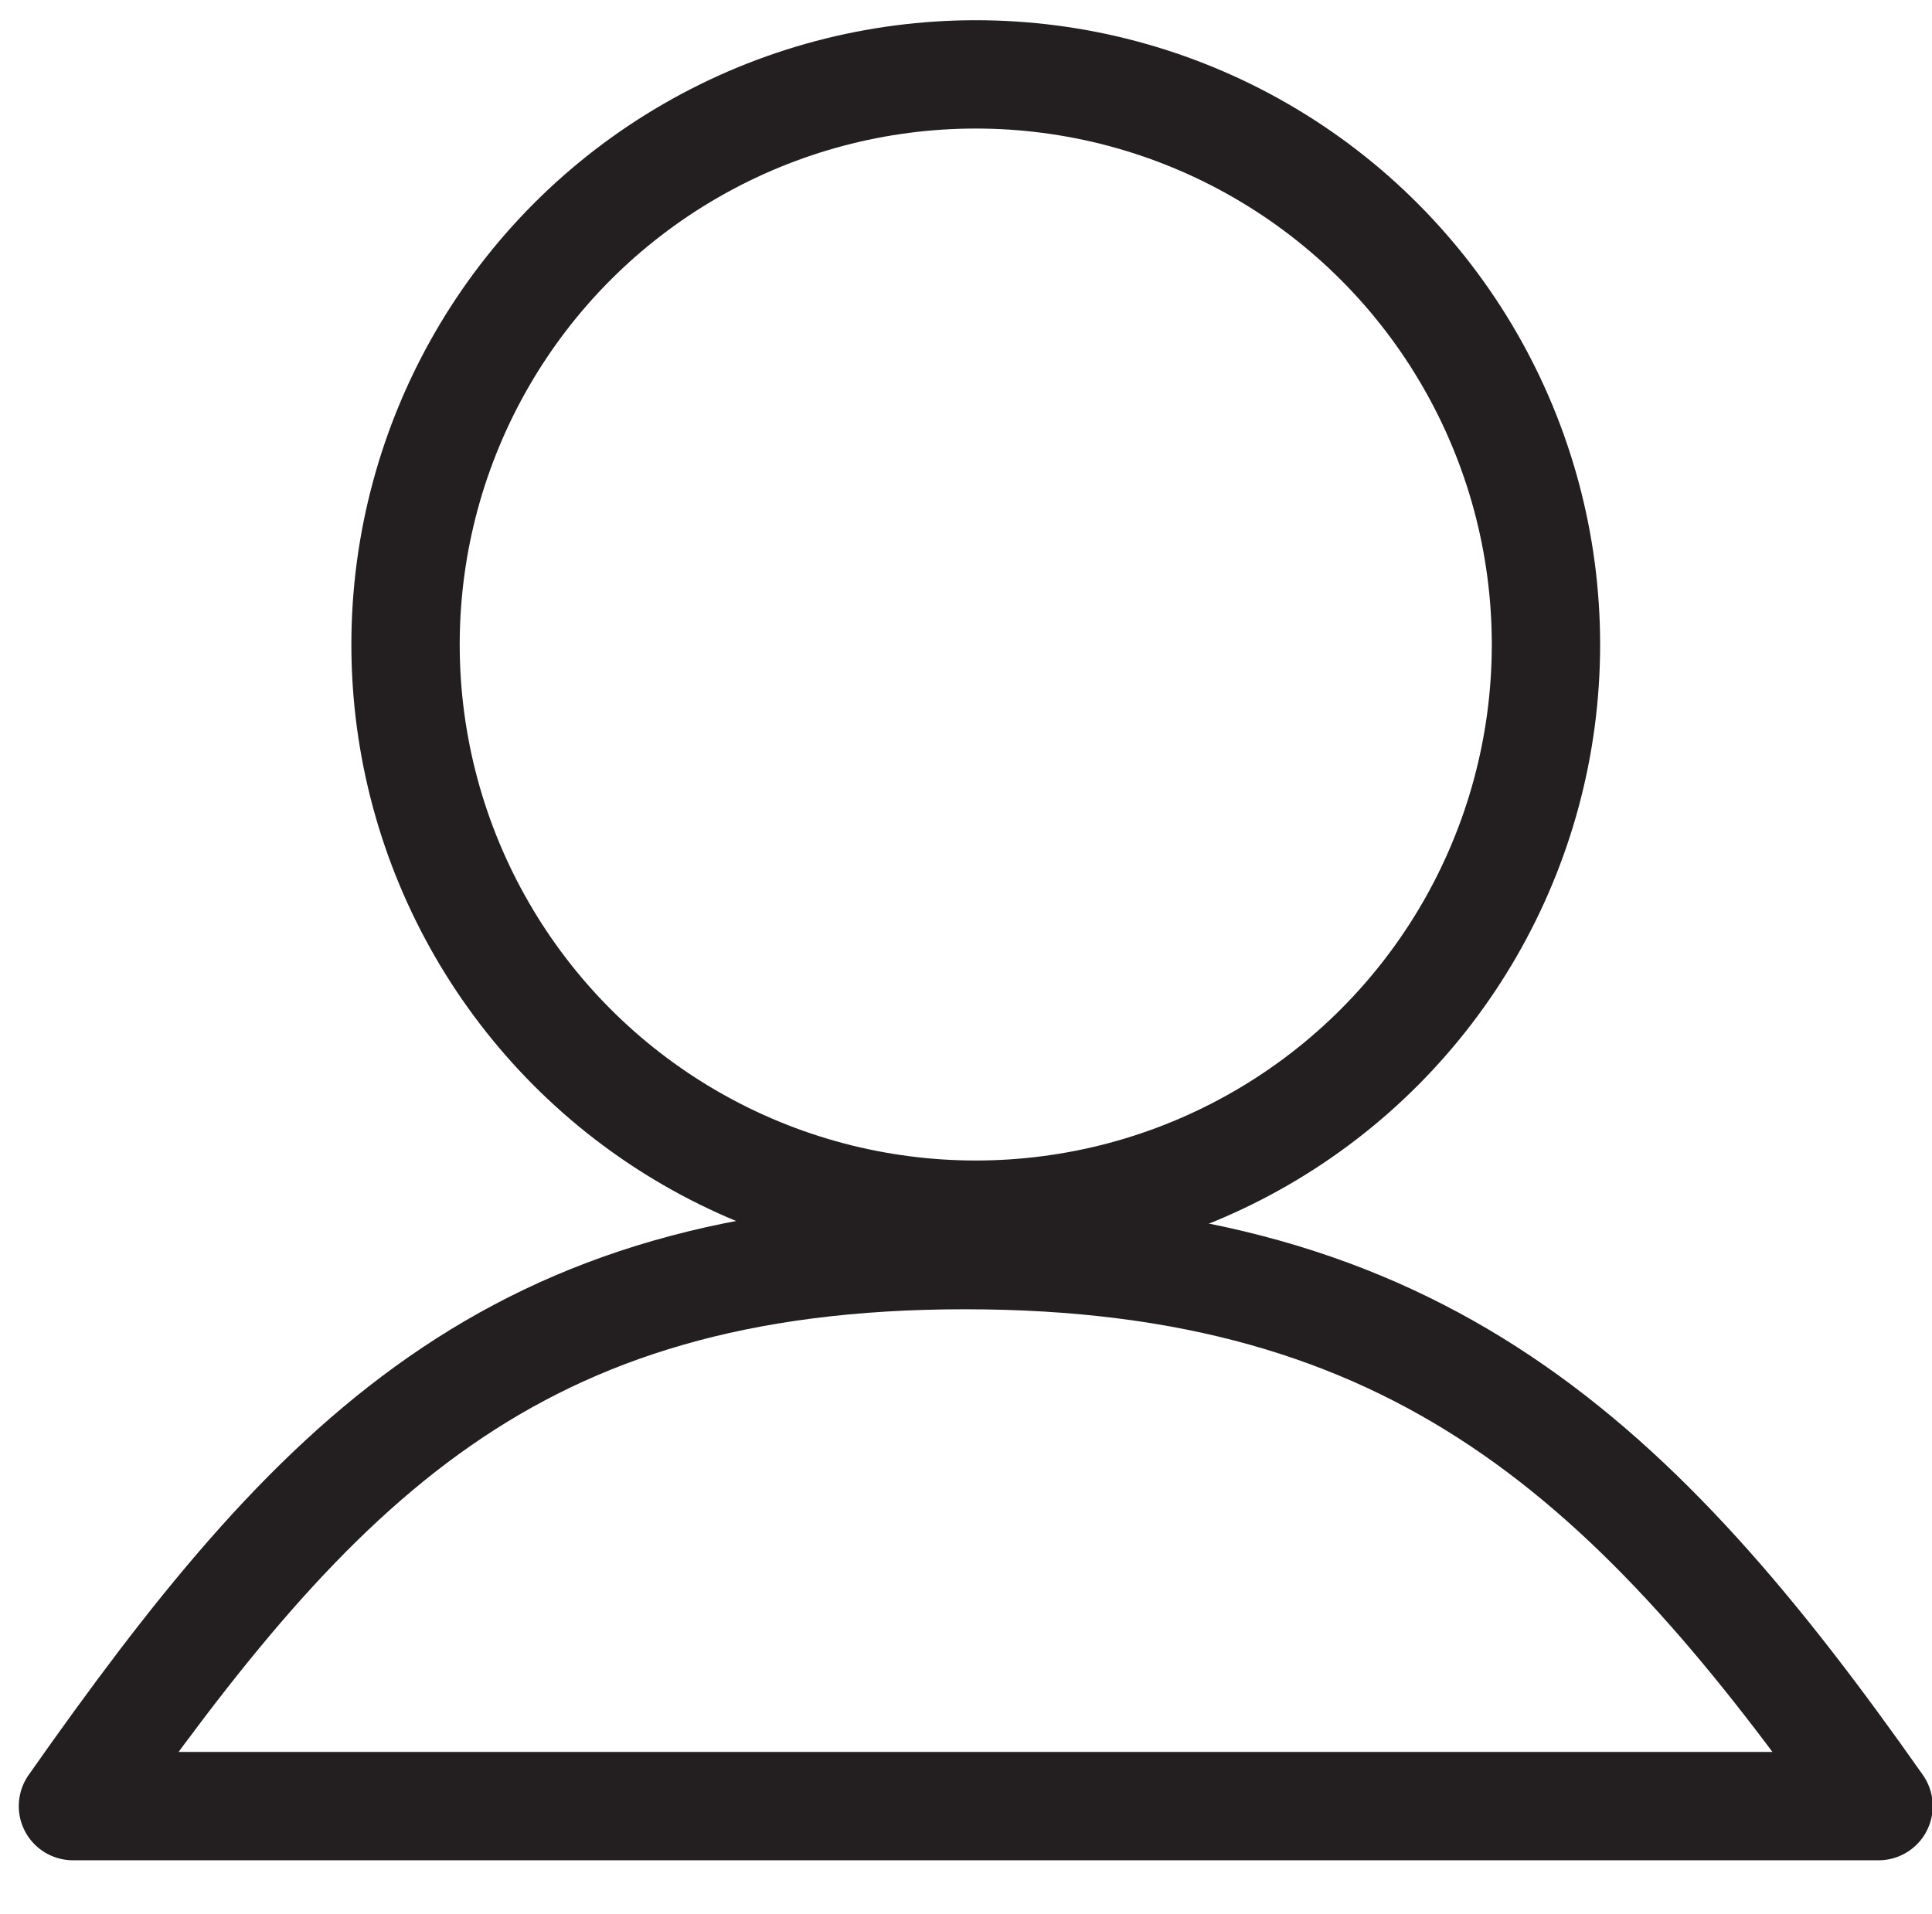
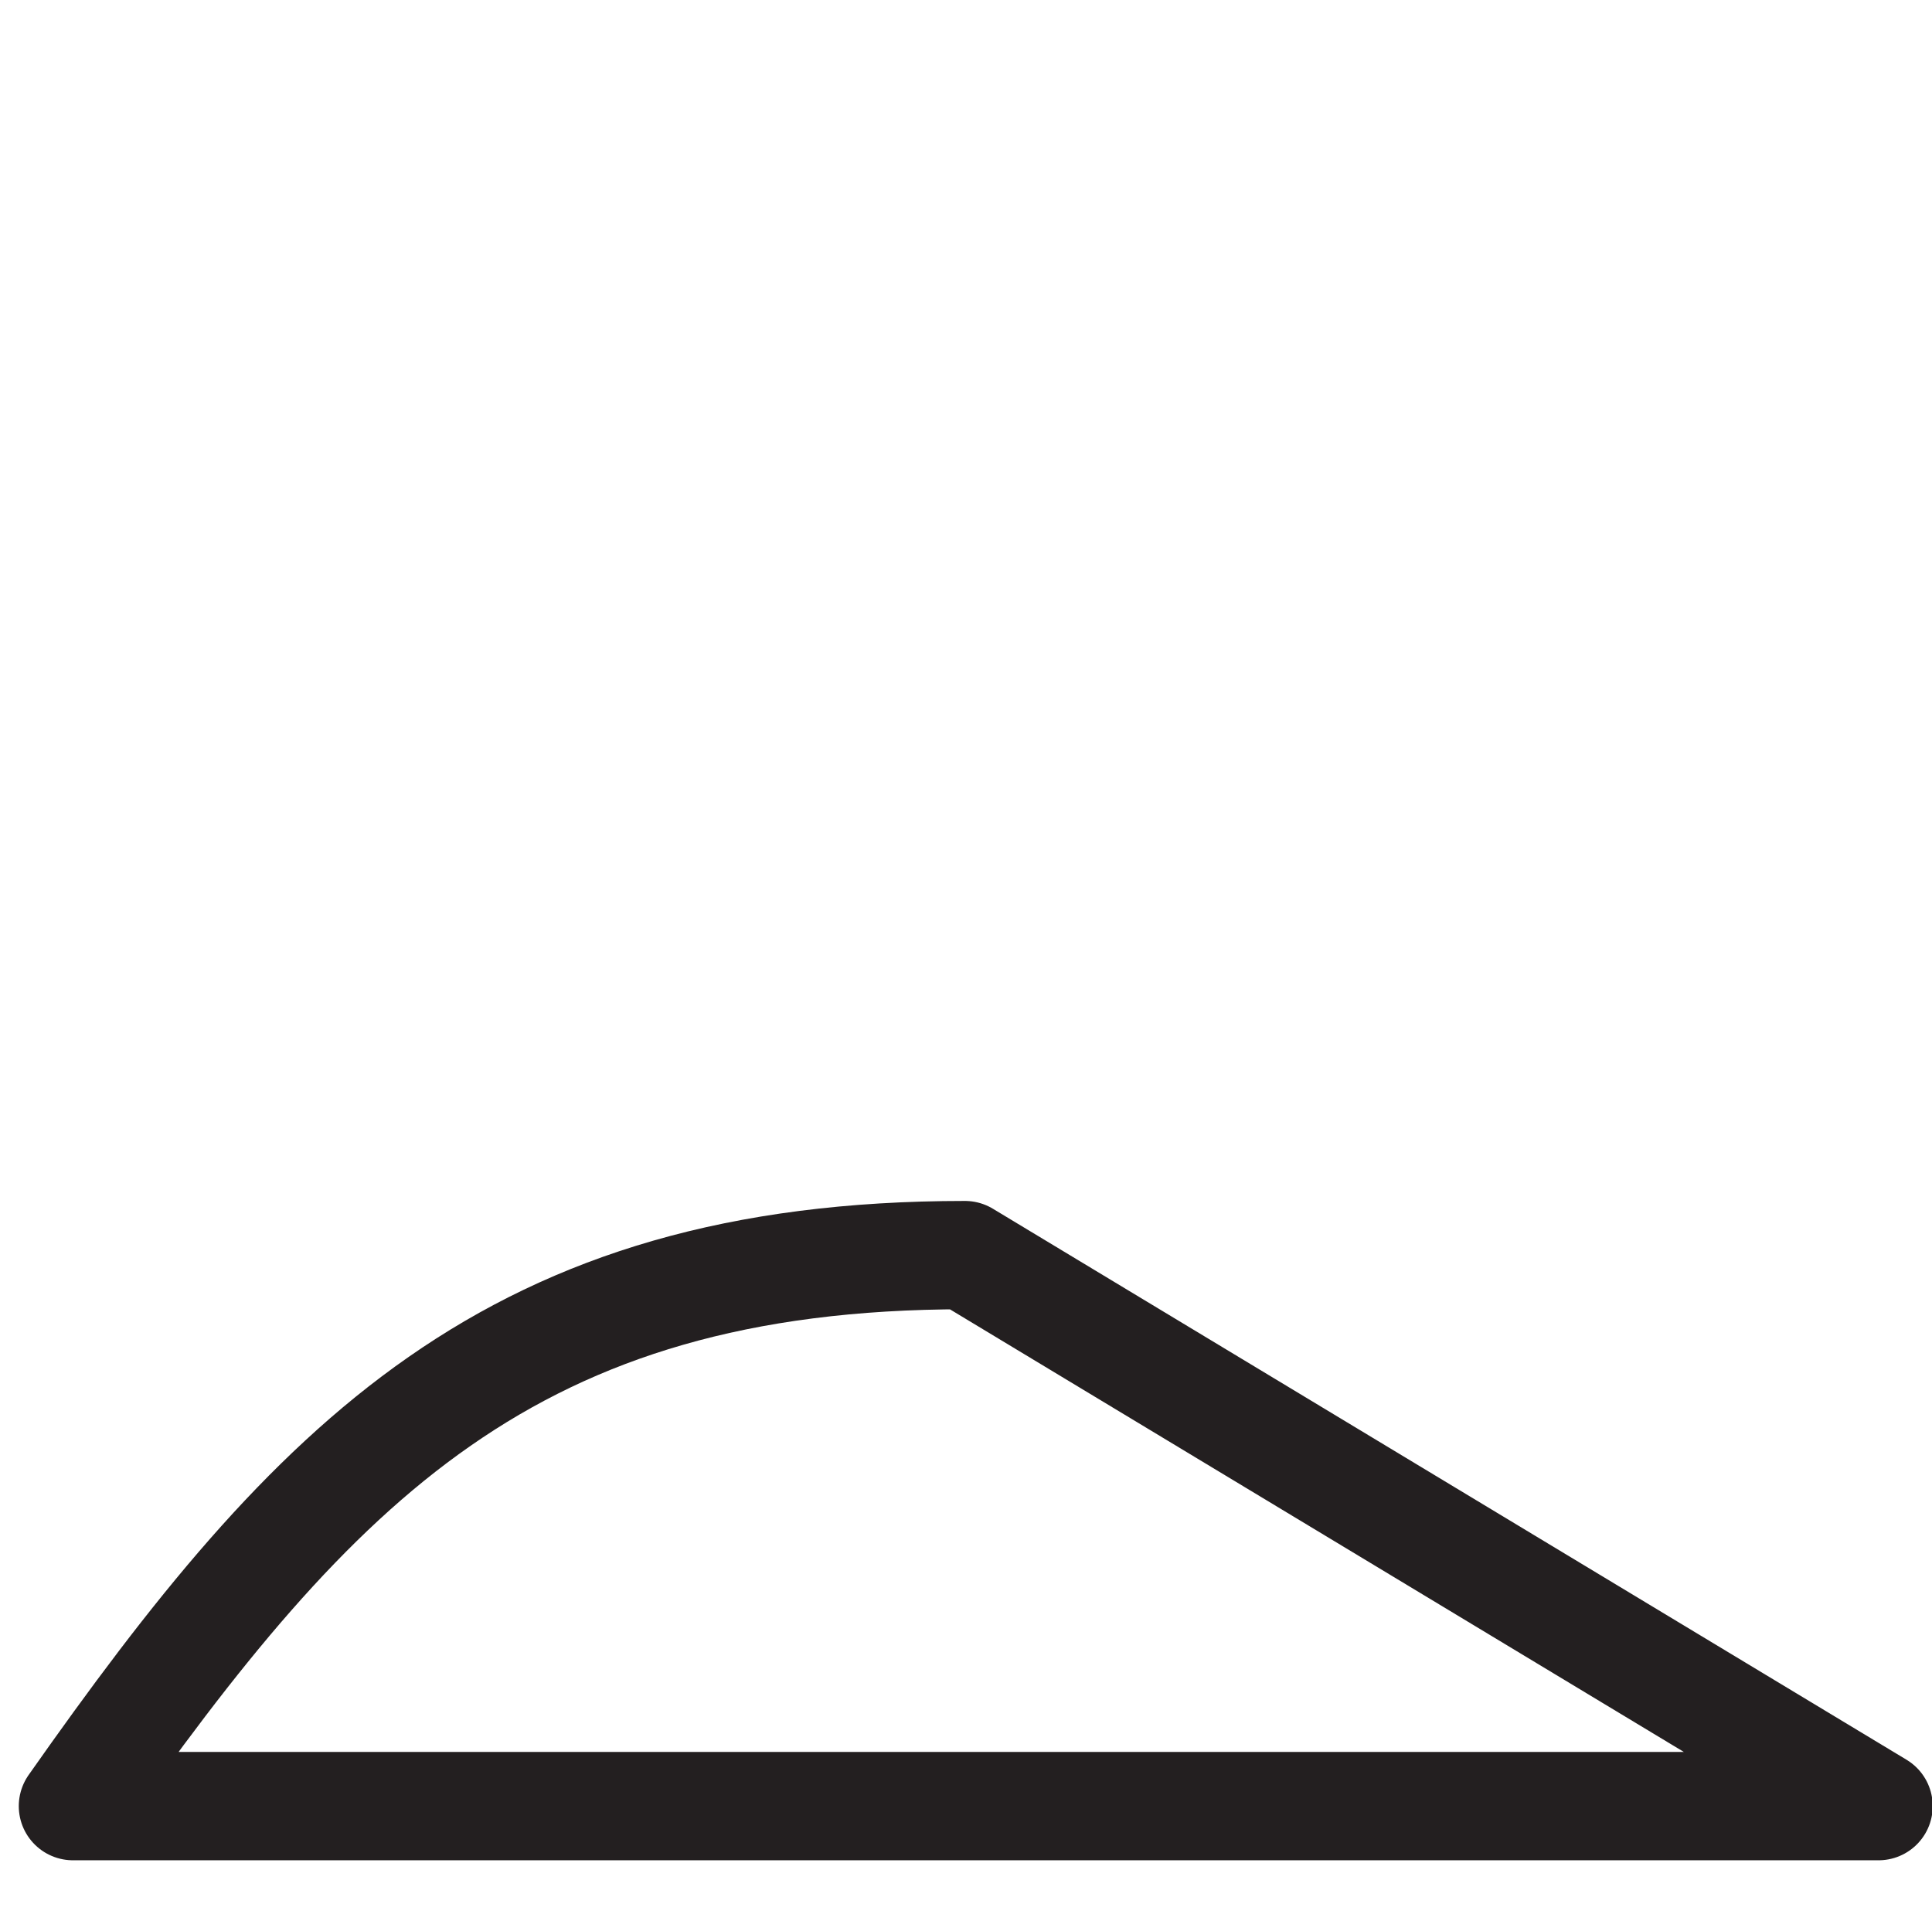
<svg xmlns="http://www.w3.org/2000/svg" id="Layer_1" data-name="Layer 1" version="1.1" viewBox="0 0 53.5 53">
  <defs>
    <style>
      .cls-1 {
        fill: none;
        stroke: #231f20;
        stroke-linejoin: round;
        stroke-width: 3px;
      }
    </style>
  </defs>
-   <circle class="cls-1" cx="27.02" cy="17.85" r="15.79" />
-   <path class="cls-1" d="M52.02,50.02H2.02c6.71-9.55,12.14-15.26,24.7-15.26s18.59,5.71,25.3,15.26Z" />
+   <path class="cls-1" d="M52.02,50.02H2.02c6.71-9.55,12.14-15.26,24.7-15.26Z" />
</svg>